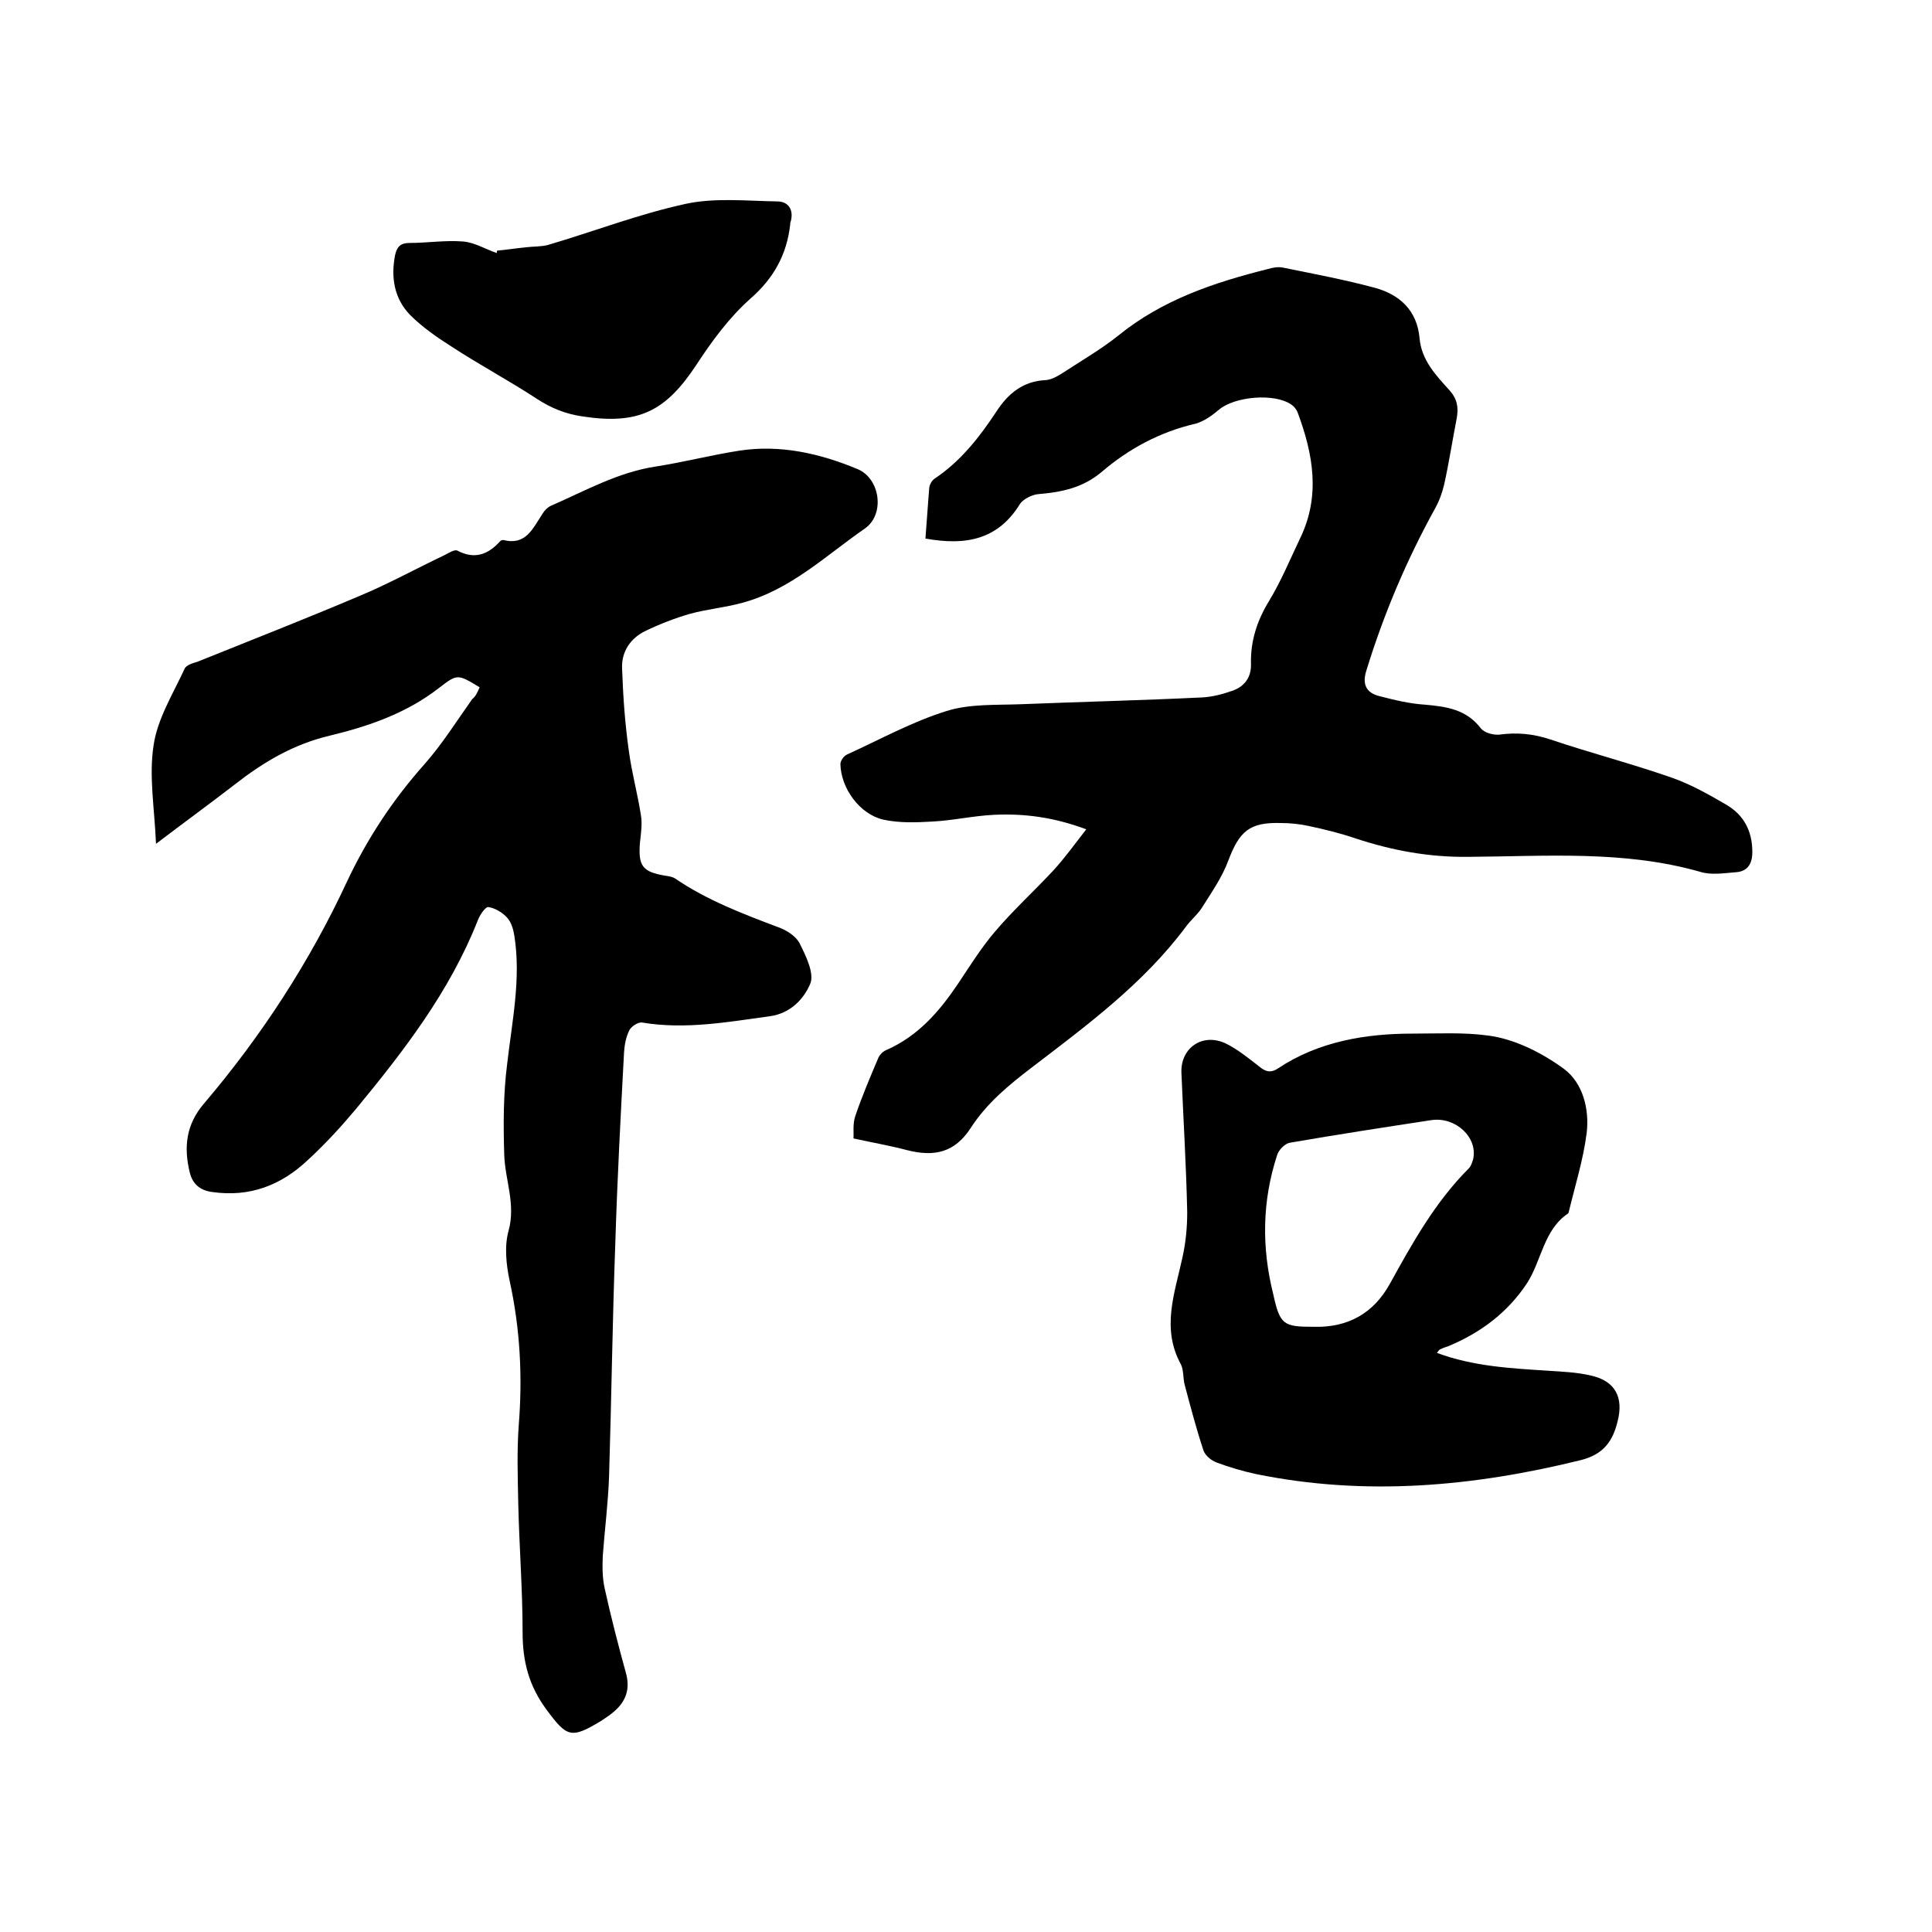
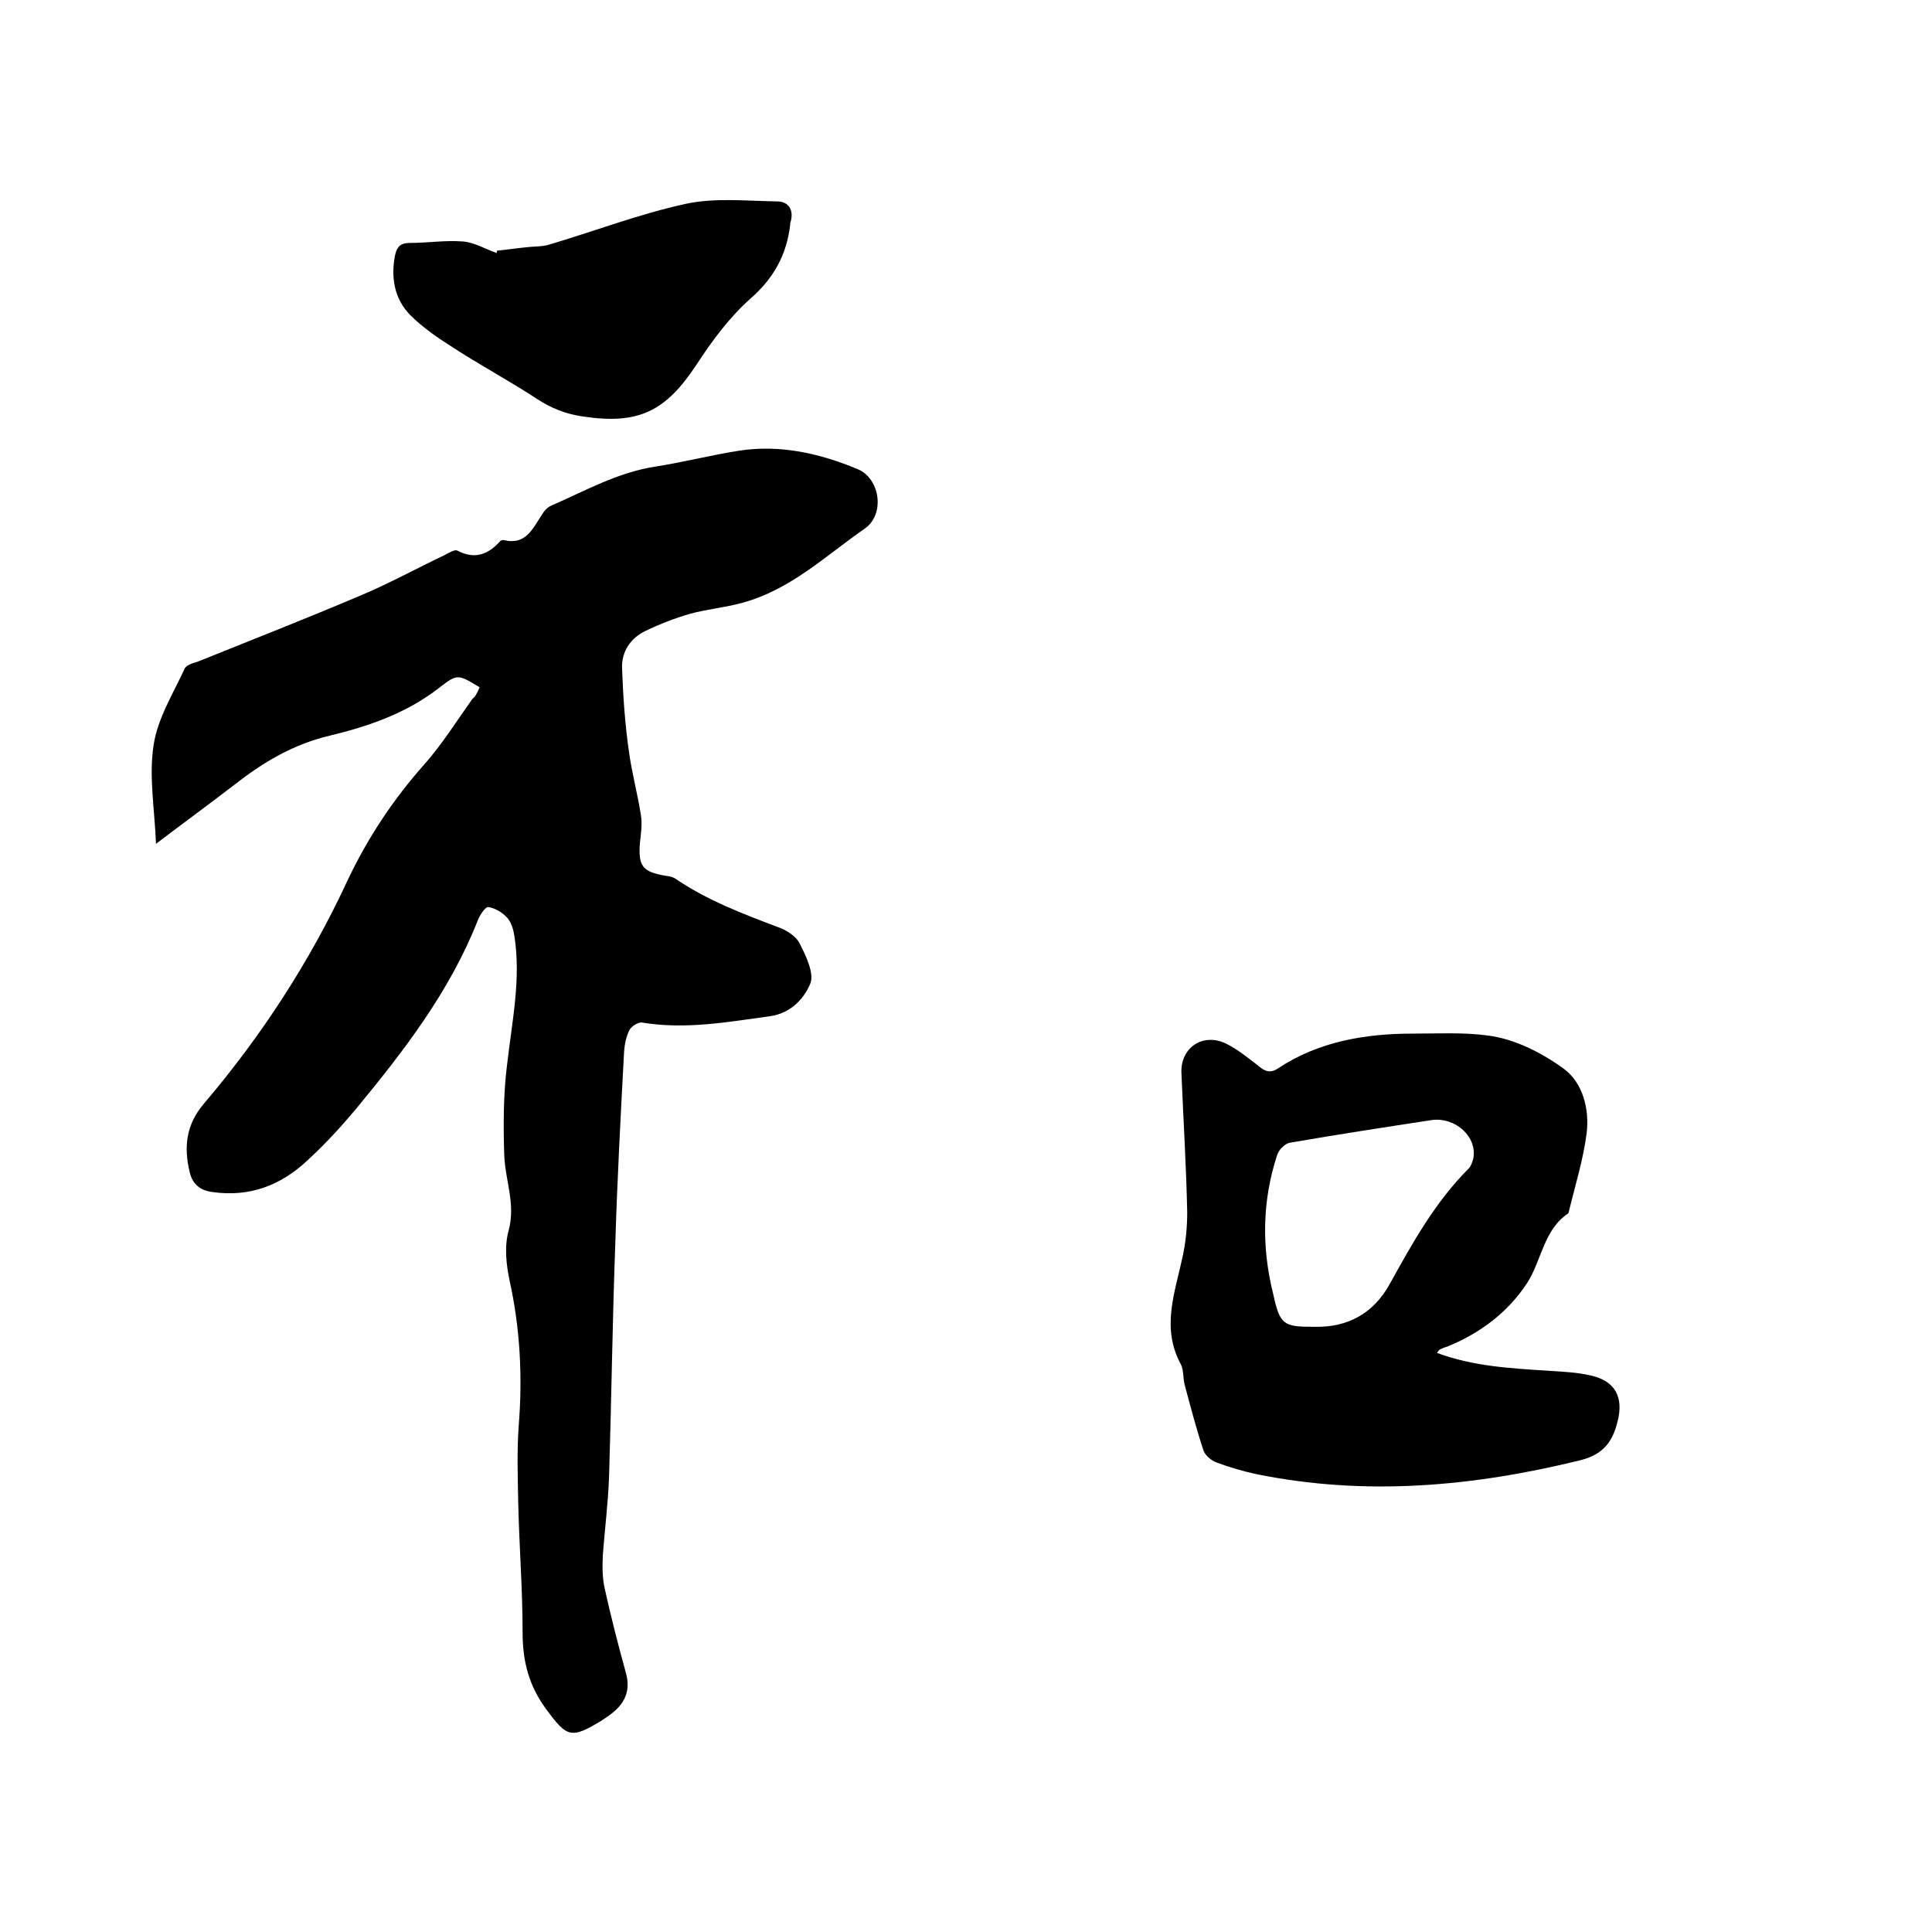
<svg xmlns="http://www.w3.org/2000/svg" enable-background="new 0 0 400 400" viewBox="0 0 400 400">
  <path d="m99.3 142.3c-4.6-2.8-4.6-2.8-8.5.2-6.7 5.2-14.6 7.9-22.5 9.8-7.6 1.8-13.8 5.5-19.8 10.2-5.2 4-10.4 7.8-16.2 12.2-.3-7.3-1.5-14-.5-20.4.8-5.5 4-10.6 6.4-15.8.3-.8 1.7-1.2 2.7-1.5 11.2-4.5 22.4-8.9 33.5-13.6 6-2.5 11.8-5.7 17.7-8.5.8-.4 2-1.2 2.6-.9 3.6 1.9 6.4.8 8.9-2 .1-.1.4-.2.6-.2 4.7 1.2 6.1-2.4 8.1-5.4.4-.7 1.1-1.4 1.8-1.7 7.1-3.1 13.8-6.9 21.6-8.1 5.8-.9 11.6-2.4 17.4-3.3 8.5-1.3 16.7.6 24.4 3.8 4.7 1.9 5.8 9.3 1.6 12.3-8.1 5.6-15.4 12.7-25.4 15.4-3.6 1-7.3 1.3-10.9 2.3-3.1.9-6.2 2.1-9.1 3.5-3.2 1.5-5.1 4.4-4.9 7.9.2 5.7.6 11.4 1.4 17 .6 4.5 1.8 8.8 2.5 13.3.3 1.8 0 3.8-.2 5.6-.4 4.9.5 6.1 5.2 6.9.7.1 1.5.2 2.1.6 6.6 4.5 14 7.3 21.4 10.1 1.7.6 3.7 1.9 4.4 3.4 1.3 2.6 3.1 6.3 2.1 8.4-1.3 3-4 6-8.3 6.6-8.8 1.2-17.5 2.8-26.5 1.3-.8-.1-2.2.8-2.6 1.6-.7 1.4-1 3-1.1 4.6-.7 13.1-1.4 26.2-1.8 39.3-.6 16.2-.8 32.4-1.3 48.5-.2 5.5-.9 11-1.3 16.4-.1 2.3-.1 4.6.4 6.8 1.3 5.9 2.8 11.7 4.4 17.5.9 3.3 0 5.8-2.4 7.9-.8.7-1.7 1.3-2.6 1.9-6.4 3.9-7.2 3.5-11.5-2.3-3.6-4.9-4.9-9.9-4.9-15.9 0-8.9-.7-17.8-.9-26.7-.1-5.4-.3-10.8.1-16.2.8-10.1.3-20-1.9-30-.7-3.3-1.1-7.1-.2-10.3 1.5-5.5-.7-10.4-.9-15.6-.2-6.3-.2-12.7.6-18.9 1-8.8 2.9-17.6 1.5-26.5-.2-1.3-.6-2.8-1.5-3.8-1-1.1-2.5-2-3.9-2.2-.6-.1-1.8 1.7-2.2 2.8-5.8 14.7-15.3 27-25.2 39-3.1 3.7-6.4 7.3-10 10.6-5.5 5.2-12 7.7-19.7 6.6-2.5-.3-4.1-1.6-4.7-4-1.3-5.3-.8-10 3-14.4 11.9-14 21.9-29.4 29.6-46 4.2-8.9 9.5-16.9 16-24.2 3.7-4.2 6.7-9 9.9-13.5.7-.5 1.1-1.5 1.5-2.4z" />
-   <path d="m191.6 111.5c.3-3.6.5-7.1.8-10.6.1-.6.5-1.4 1.1-1.8 5.4-3.6 9.3-8.6 12.8-13.9 2.4-3.7 5.5-6.3 10.2-6.5 1.3-.1 2.6-.9 3.7-1.6 3.8-2.5 7.8-4.8 11.3-7.6 9.1-7.4 19.8-11 31-13.8 1-.3 2.1-.5 3.1-.3 6.4 1.3 12.8 2.5 19.1 4.2 5.1 1.4 8.7 4.7 9.2 10.4.4 4.6 3.4 7.7 6.2 10.8 1.6 1.8 1.9 3.5 1.5 5.8-.9 4.6-1.6 9.2-2.6 13.7-.4 1.7-1 3.4-1.9 5-5.9 10.7-10.6 21.8-14.2 33.5-.9 2.8-.1 4.6 2.6 5.3 3.1.8 6.3 1.6 9.6 1.8 4.5.4 8.5 1 11.5 4.9.7.9 2.5 1.4 3.8 1.3 3.6-.5 7-.2 10.6 1 8.3 2.8 16.8 5 25.1 7.9 4 1.4 7.7 3.5 11.3 5.6s5.4 5.4 5.4 9.8c0 2.6-1.1 4.1-3.6 4.2-2.4.2-5 .6-7.2-.1-15.8-4.5-31.9-3.2-48-3.1-8.1.1-15.7-1.3-23.3-3.8-3.2-1.1-6.5-1.9-9.8-2.6-1.8-.4-3.8-.6-5.7-.6-6.5-.2-8.6 1.7-10.9 7.8-1.3 3.5-3.5 6.6-5.5 9.8-.9 1.4-2.3 2.5-3.3 3.9-8.8 11.8-20.5 20.4-32 29.2-4.7 3.6-9.2 7.3-12.5 12.4s-7.5 6.1-13.3 4.6c-3.4-.9-6.9-1.5-11-2.4.1-1.1-.2-3 .4-4.7 1.4-4.1 3.1-8.1 4.8-12.1.3-.6.9-1.2 1.6-1.5 6.6-2.9 11-8 14.9-13.8 2.4-3.6 4.7-7.3 7.5-10.6 3.8-4.5 8.2-8.5 12.2-12.8 2.3-2.5 4.3-5.3 6.8-8.5-6.7-2.5-12.8-3.3-19.1-3-4.3.2-8.6 1.2-12.9 1.4-3.3.2-6.8.3-10-.4-4.9-1.1-8.8-6.5-8.9-11.5 0-.7.7-1.7 1.4-2 6.8-3.1 13.5-6.8 20.6-9 4.8-1.5 10.2-1.2 15.4-1.4 12.5-.5 25-.8 37.4-1.4 2.2-.1 4.4-.7 6.4-1.4 2.5-.9 3.9-2.8 3.8-5.6-.1-4.6 1.2-8.8 3.7-12.9s4.4-8.7 6.5-13.1c4.2-8.7 2.7-17.3-.5-25.9-.2-.6-.7-1.3-1.3-1.7-3.5-2.5-11.8-1.7-15 1-1.4 1.2-3.1 2.4-4.8 2.9-7.4 1.7-13.9 5.2-19.5 10-3.9 3.3-8.3 4.2-13.1 4.6-1.3.1-3.1 1-3.8 2-4.6 7.5-11.3 8.7-19.6 7.2z" />
-   <path d="m297.5 280.1c7.5 2.8 15.3 3.2 23.1 3.7 2.9.2 5.9.3 8.8 1 5 1.1 6.8 4.5 5.5 9.5-1 4.1-2.9 6.8-7.6 8-22.3 5.5-44.6 7.5-67.2 2.9-2.8-.6-5.5-1.4-8.2-2.4-1.1-.4-2.3-1.4-2.7-2.4-1.5-4.5-2.7-9.1-3.9-13.6-.4-1.4-.2-3.1-.8-4.3-4.1-7.5-1.3-14.7.3-22.1.7-3.1 1-6.3 1-9.4-.2-9.6-.8-19.2-1.2-28.9-.2-5.1 4.3-8.3 9.1-6.1 2.5 1.2 4.8 3.1 7 4.8 1.3 1.1 2.4 1.4 3.9.4 8.4-5.6 18.2-7.2 27.8-7.2 5.2 0 10.7-.3 15.7.4 5.5.7 11.2 3.6 15.7 6.9 3.9 2.9 5.3 8.3 4.7 13.3-.7 5.5-2.4 10.9-3.7 16.3 0 .1-.1.2-.1.3-5.1 3.4-5.5 9.7-8.5 14.4-4 6.1-9.6 10.3-16.3 13.1-.6.2-1.2.4-1.8.7-.3.2-.4.5-.6.7zm-25.5-5.4c7.2.2 12.4-2.9 15.7-8.8 4.7-8.5 9.4-17 16.4-24 .5-.5.7-1.3.9-1.9 1-4.5-3.6-8.8-8.6-8.1-9.8 1.5-19.6 3-29.4 4.7-1 .2-2.3 1.5-2.6 2.6-3.1 9.5-3.2 19.1-.8 28.7 1.4 6.4 2.1 6.8 8.4 6.8z" />
+   <path d="m297.5 280.1c7.5 2.8 15.3 3.2 23.1 3.7 2.9.2 5.9.3 8.8 1 5 1.1 6.8 4.5 5.5 9.5-1 4.1-2.9 6.8-7.6 8-22.3 5.5-44.6 7.5-67.2 2.9-2.8-.6-5.5-1.4-8.2-2.4-1.1-.4-2.3-1.4-2.7-2.4-1.5-4.5-2.7-9.1-3.9-13.6-.4-1.4-.2-3.1-.8-4.3-4.1-7.5-1.3-14.7.3-22.1.7-3.1 1-6.3 1-9.4-.2-9.6-.8-19.2-1.2-28.9-.2-5.1 4.3-8.3 9.1-6.1 2.5 1.2 4.8 3.1 7 4.8 1.3 1.1 2.4 1.4 3.9.4 8.4-5.6 18.2-7.2 27.8-7.2 5.2 0 10.7-.3 15.7.4 5.5.7 11.2 3.6 15.7 6.9 3.9 2.9 5.3 8.3 4.7 13.3-.7 5.5-2.4 10.9-3.7 16.3 0 .1-.1.2-.1.3-5.1 3.4-5.5 9.7-8.5 14.4-4 6.1-9.6 10.3-16.3 13.1-.6.2-1.2.4-1.8.7-.3.2-.4.5-.6.7zm-25.5-5.4c7.2.2 12.4-2.9 15.7-8.8 4.7-8.5 9.4-17 16.4-24 .5-.5.7-1.3.9-1.9 1-4.5-3.6-8.8-8.6-8.1-9.8 1.5-19.6 3-29.4 4.7-1 .2-2.3 1.5-2.6 2.6-3.1 9.5-3.2 19.1-.8 28.7 1.4 6.4 2.1 6.8 8.4 6.8" />
  <path d="m102.9 51.9c2-.2 4-.5 6-.7 1.5-.2 3.2-.1 4.6-.5 9.5-2.8 18.8-6.4 28.5-8.5 6-1.3 12.6-.6 18.9-.5 2.3 0 3.5 1.7 2.8 4.2-.1.2-.1.4-.1.6-.7 6.2-3.4 11.1-8.2 15.3-4.4 3.9-8 8.8-11.2 13.7-6.4 9.7-12 12.5-23.7 10.7-3.4-.5-6.4-1.7-9.3-3.6-5.8-3.8-12-7.1-17.8-10.9-3-1.9-6-4-8.5-6.5-3.3-3.4-4-7.8-3.1-12.4.4-1.8 1.2-2.5 3-2.5 3.7 0 7.4-.6 11.1-.3 2.4.2 4.6 1.6 7 2.4-.1-.1 0-.3 0-.5z" />
</svg>